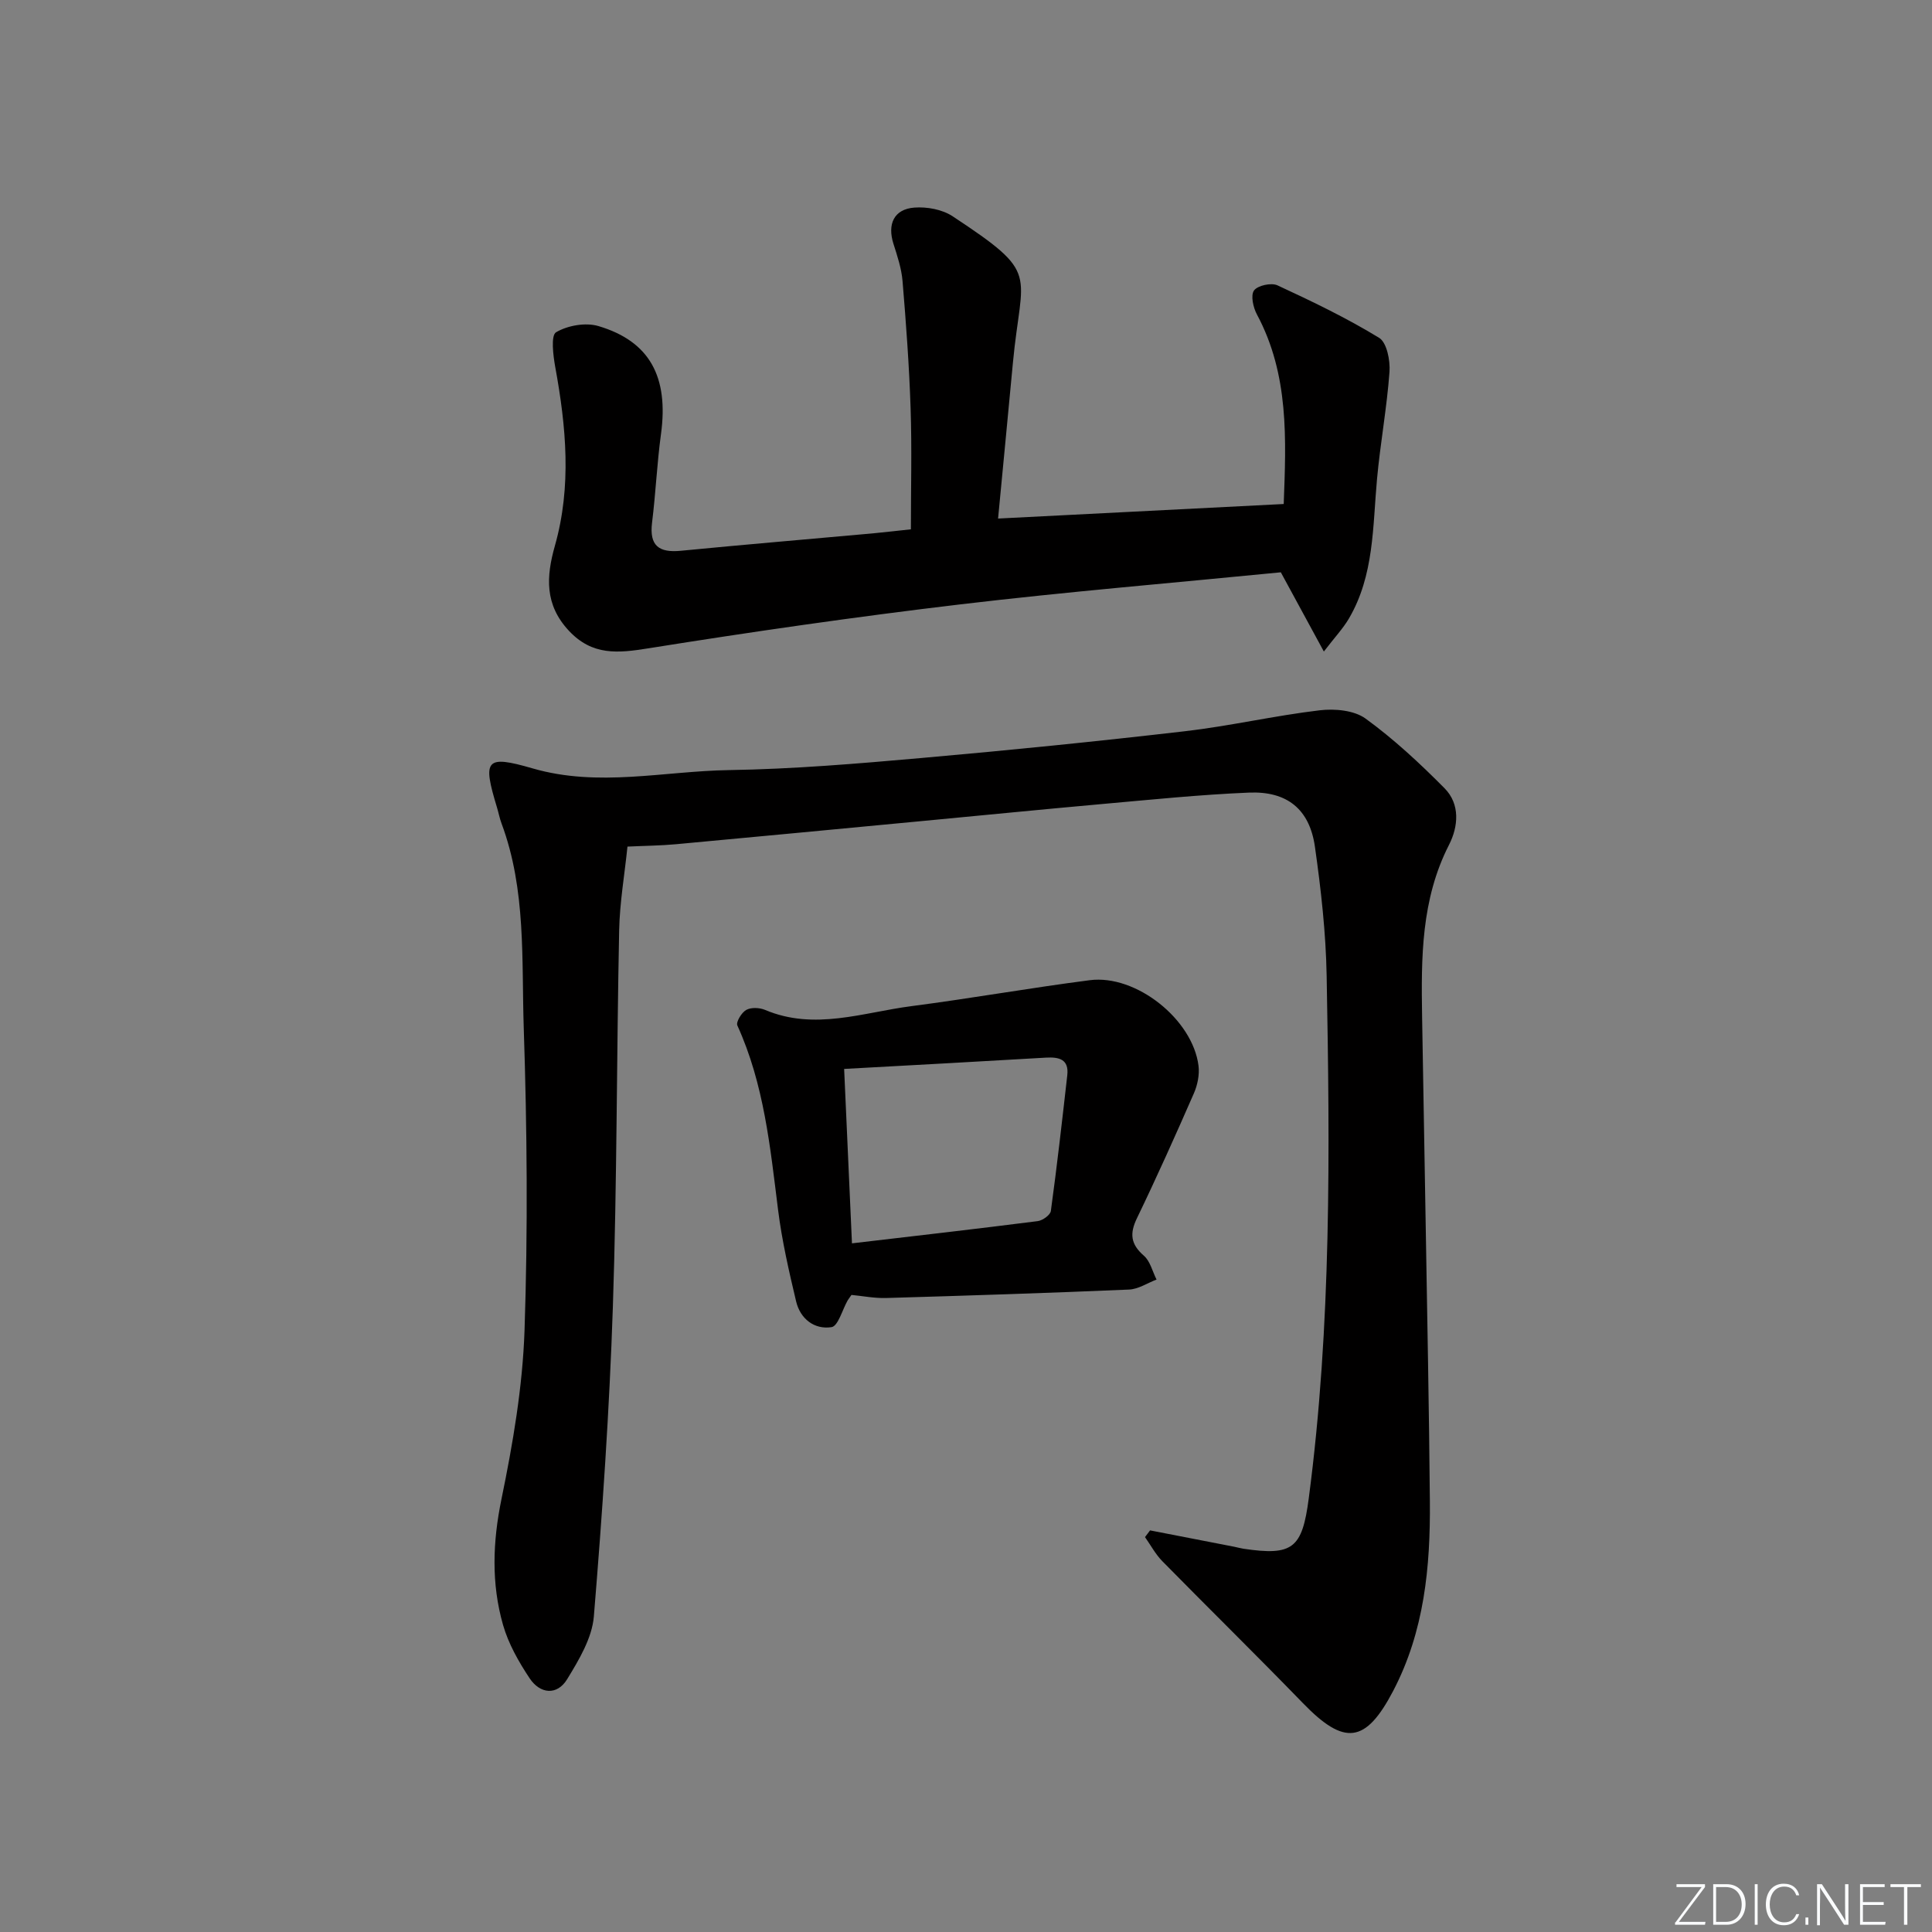
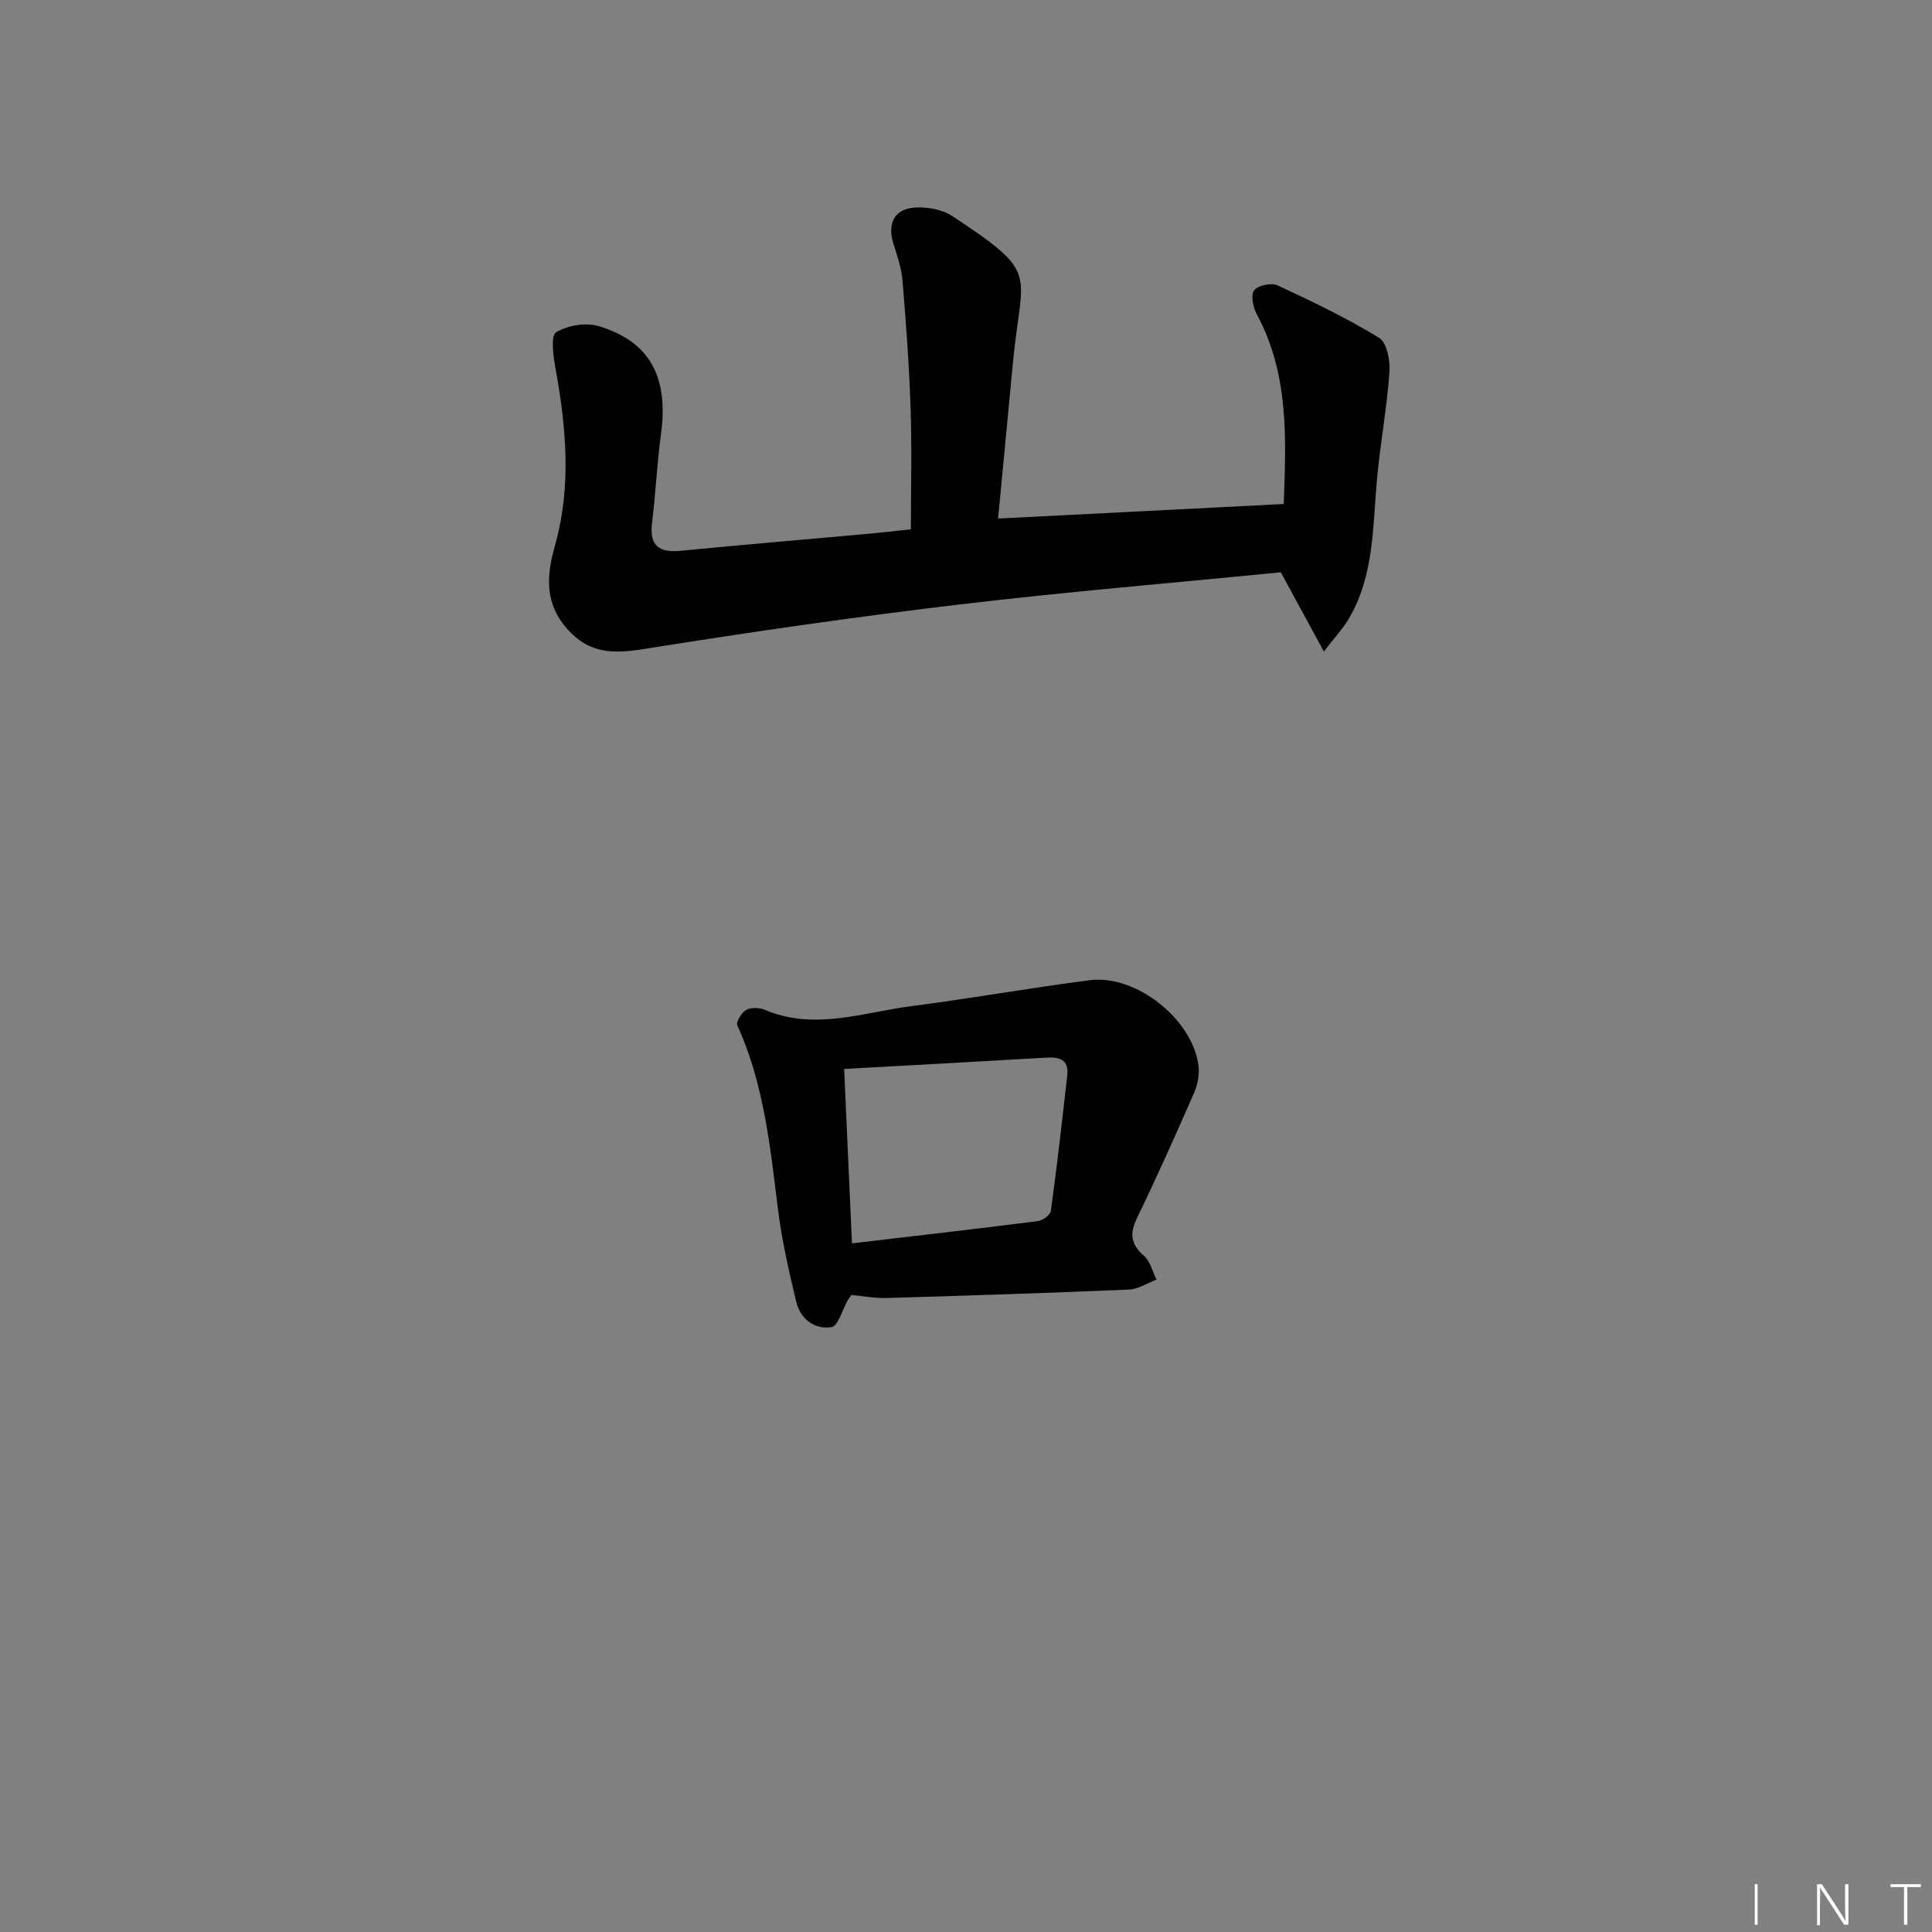
<svg xmlns="http://www.w3.org/2000/svg" enable-background="new 0 0 400 400" viewBox="0 0 400 400">
  <rect x="0" y="0" width="400" height="400" fill="#808080" stroke="none" />
  <g fill="#fafbfc">
-     <path d="m346.9 398 5.4-7.3h-5.2v-.6h5.9v.6l-5.4 7.2h5.5l-.1.6h-6.2v-.5z" />
-     <path d="m354.7 390.1h2.8c2.3 0 3.9 1.6 3.9 4.1s-1.6 4.3-3.9 4.3h-2.8zm.6 7.8h2c2.2 0 3.3-1.6 3.3-3.6 0-1.8-1-3.6-3.3-3.6h-2z" />
    <path d="m363.9 390.1v8.4h-.6v-8.4z" />
-     <path d="m372.5 396.3c-.4 1.3-1.4 2.3-3.2 2.3-2.4 0-3.7-1.9-3.7-4.3 0-2.3 1.2-4.3 3.7-4.3 1.8 0 2.9 1 3.2 2.4h-.6c-.4-1.1-1.1-1.8-2.5-1.8-2.1 0-3 1.9-3 3.7s.9 3.7 3 3.7c1.4 0 2.1-.7 2.5-1.7z" />
-     <path d="m373.8 398.5v-1.5h.6v1.5z" />
    <path d="m376.2 398.5v-8.4h1c1.3 2 4.4 6.7 4.9 7.6-.1-1.2-.1-2.4-.1-3.8v-3.8h.7v8.4h-.9c-1.2-1.9-4.4-6.8-5-7.7.1 1.1 0 2.3 0 3.9v3.9h-.6z" />
-     <path d="m390 394.4h-4.3v3.5h4.7l-.1.6h-5.2v-8.4h5.1v.6h-4.5v3.1h4.3z" />
    <path d="m394.2 390.7h-2.8v-.6h6.3v.6h-2.8v7.8h-.7z" />
  </g>
-   <path d="m238.11 316.85c5.8 1.13 11.59 2.25 17.39 3.38.65.13 1.3.32 1.95.42 10.21 1.51 12.15-.06 13.51-10.41 4.73-35.93 4.37-72.05 3.71-108.16-.16-8.94-1.17-17.92-2.43-26.78-1.11-7.75-5.74-11.53-13.66-11.2-10.13.42-20.23 1.46-30.34 2.36-12.74 1.14-25.46 2.41-38.19 3.61-16.71 1.58-33.41 3.18-50.12 4.72-3.13.29-6.28.31-10.02.49-.6 5.83-1.6 11.55-1.72 17.3-.53 25.97-.44 51.96-1.3 77.92-.71 21.41-2.18 42.81-3.94 64.17-.37 4.47-3.08 8.98-5.52 12.98-2.1 3.45-5.62 3.06-7.77-.17-2.27-3.41-4.39-7.15-5.51-11.05-2.45-8.56-2.15-17.17-.33-26.04 2.37-11.51 4.38-23.25 4.78-34.96.7-20.8.53-41.66-.16-62.47-.47-14.2.53-28.69-4.59-42.44-.41-1.09-.62-2.24-.96-3.36-2.99-9.87-2.43-10.92 7.39-8.07 13.65 3.95 27.13.56 40.65.35 13.28-.21 26.56-1.33 39.8-2.5 18.2-1.6 36.39-3.44 54.54-5.54 9.36-1.08 18.59-3.23 27.95-4.34 3.11-.37 7.13-.01 9.5 1.71 5.86 4.26 11.24 9.26 16.35 14.42 3.28 3.31 2.86 7.95.93 11.73-5.78 11.31-5.77 23.39-5.57 35.56.24 14.48.51 28.95.75 43.43.31 18.98.7 37.95.86 56.93.12 13.57-1.15 26.92-7.6 39.25-5.7 10.88-10.09 11.39-18.66 2.55-9.61-9.91-19.47-19.58-29.15-29.43-1.41-1.44-2.39-3.3-3.57-4.97.34-.47.69-.93 1.05-1.39z" fill="#010000" />
+   <path d="m238.11 316.85z" fill="#010000" />
  <path d="m188.59 109.59c0-8.54.22-16.81-.06-25.06-.29-8.8-.94-17.59-1.67-26.36-.22-2.6-1.08-5.18-1.88-7.69-1.3-4.08.11-7.18 4.32-7.5 2.61-.2 5.78.38 7.92 1.79 18.39 12.15 14.28 11.21 12.49 30.36-1 10.7-2.04 21.4-3.07 32.23 20.14-1.03 39.47-2.01 59.14-3.01.49-13.34 1.15-26.76-5.55-39.25-.77-1.44-1.33-3.94-.6-4.96.75-1.04 3.57-1.65 4.84-1.07 7.17 3.32 14.33 6.76 21.06 10.87 1.6.98 2.32 4.7 2.15 7.06-.54 7.4-1.9 14.74-2.58 22.14-.91 9.88-.57 19.99-5.84 28.95-1.21 2.05-2.89 3.83-5.17 6.8-3.3-6.07-6.02-11.08-8.91-16.4-22.09 2.18-44.27 4.02-66.36 6.64-21.59 2.56-43.12 5.67-64.59 9.1-6.3 1.01-11.58 1.55-16.43-3.62-5.08-5.42-4.72-11.24-2.91-17.63 3.48-12.3 2.33-24.63.07-36.98-.44-2.43-.94-6.56.17-7.21 2.39-1.41 6.11-2.07 8.77-1.28 10.65 3.16 14.56 10.55 12.95 22.36-.83 6.08-1.09 12.24-1.85 18.34-.59 4.8 1.44 6.27 5.98 5.82 13.23-1.29 26.48-2.4 39.72-3.6 2.81-.27 5.58-.6 7.89-.84z" fill="#010000" />
  <path d="m176.29 268.1c-.42.61-.63.86-.8 1.15-1.1 1.93-1.97 5.31-3.33 5.52-3.53.55-6.47-1.7-7.33-5.32-1.49-6.27-2.94-12.59-3.74-18.97-1.63-13-2.9-26.02-8.43-38.17-.32-.7.88-2.69 1.85-3.22 1.01-.56 2.75-.48 3.89 0 10.24 4.33 20.26.52 30.31-.78 12.33-1.6 24.58-3.78 36.91-5.37 9.58-1.24 21.32 8.11 22.52 17.72.23 1.85-.21 4-.97 5.73-3.79 8.66-7.66 17.3-11.77 25.81-1.55 3.2-1.32 5.4 1.43 7.78 1.31 1.14 1.77 3.26 2.62 4.94-1.9.72-3.77 1.99-5.7 2.07-16.77.72-33.55 1.26-50.33 1.75-2.44.06-4.89-.43-7.13-.64zm-1.52-46.79c.55 12.35 1.08 24.04 1.62 36.11 13.15-1.54 25.82-2.99 38.46-4.6 1.02-.13 2.61-1.27 2.72-2.11 1.28-9.35 2.34-18.72 3.4-28.1.37-3.31-1.7-3.79-4.4-3.64-13.72.81-27.44 1.55-41.8 2.34z" fill="#010000" />
</svg>